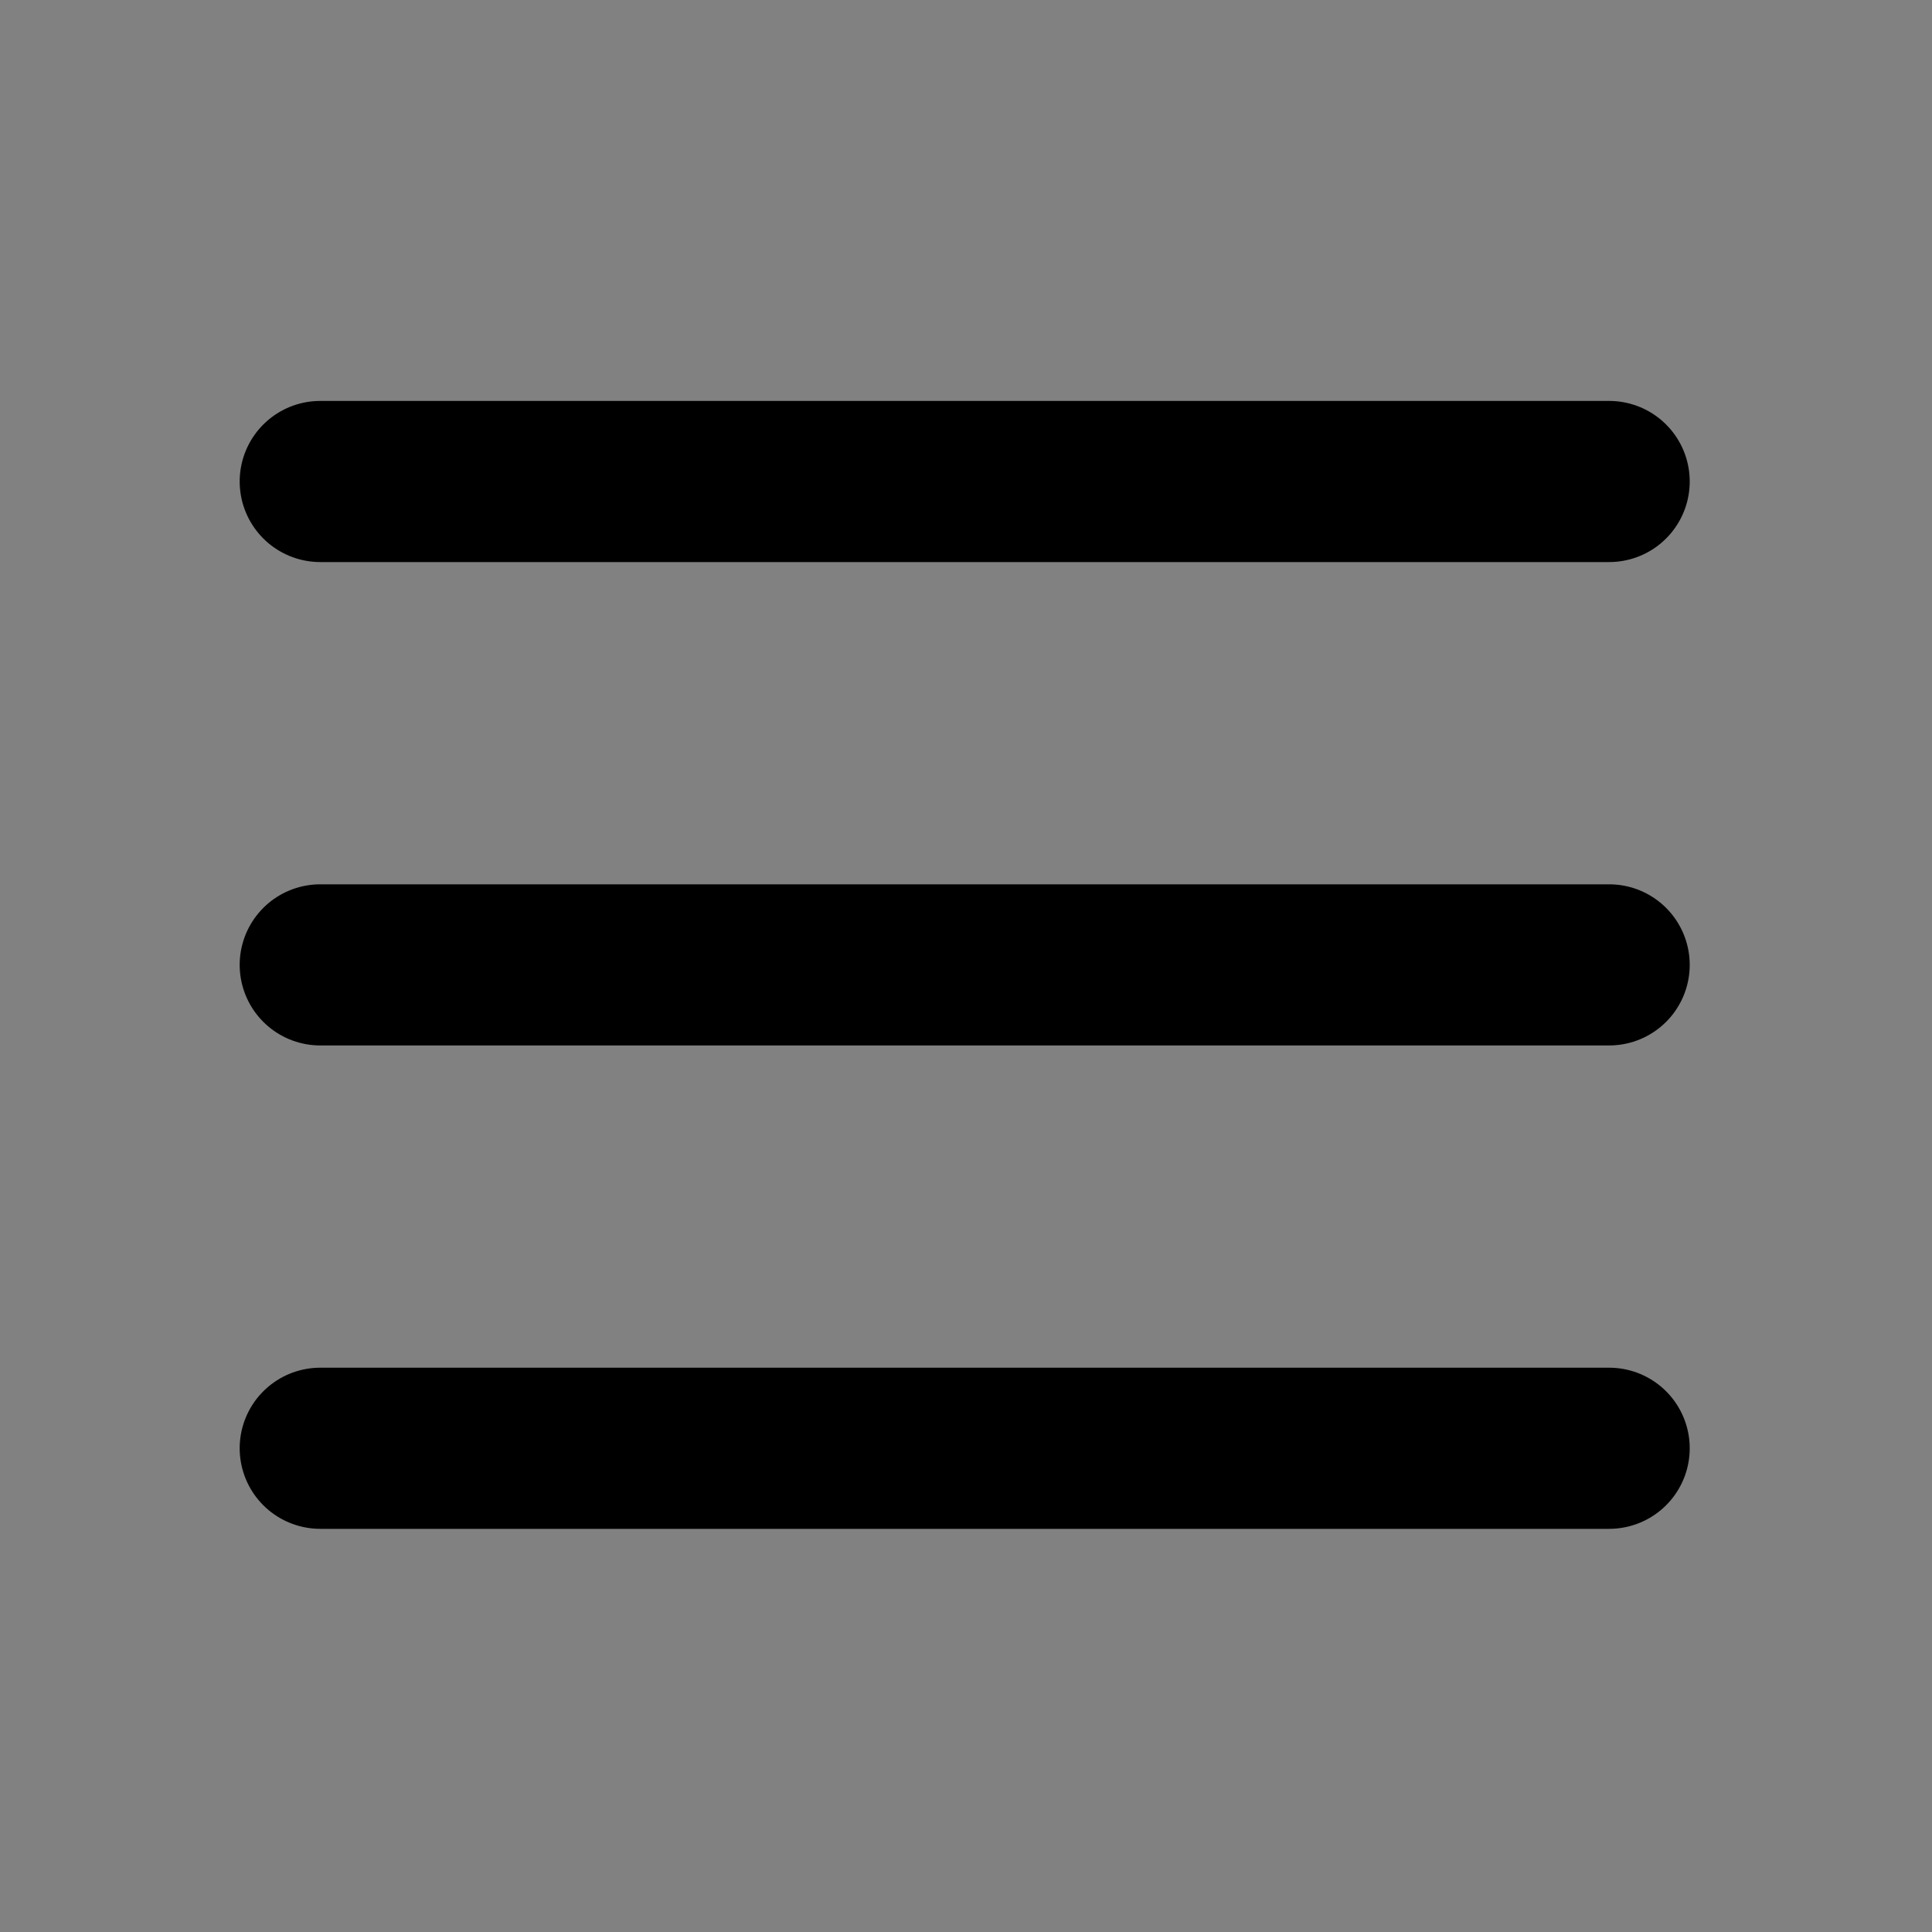
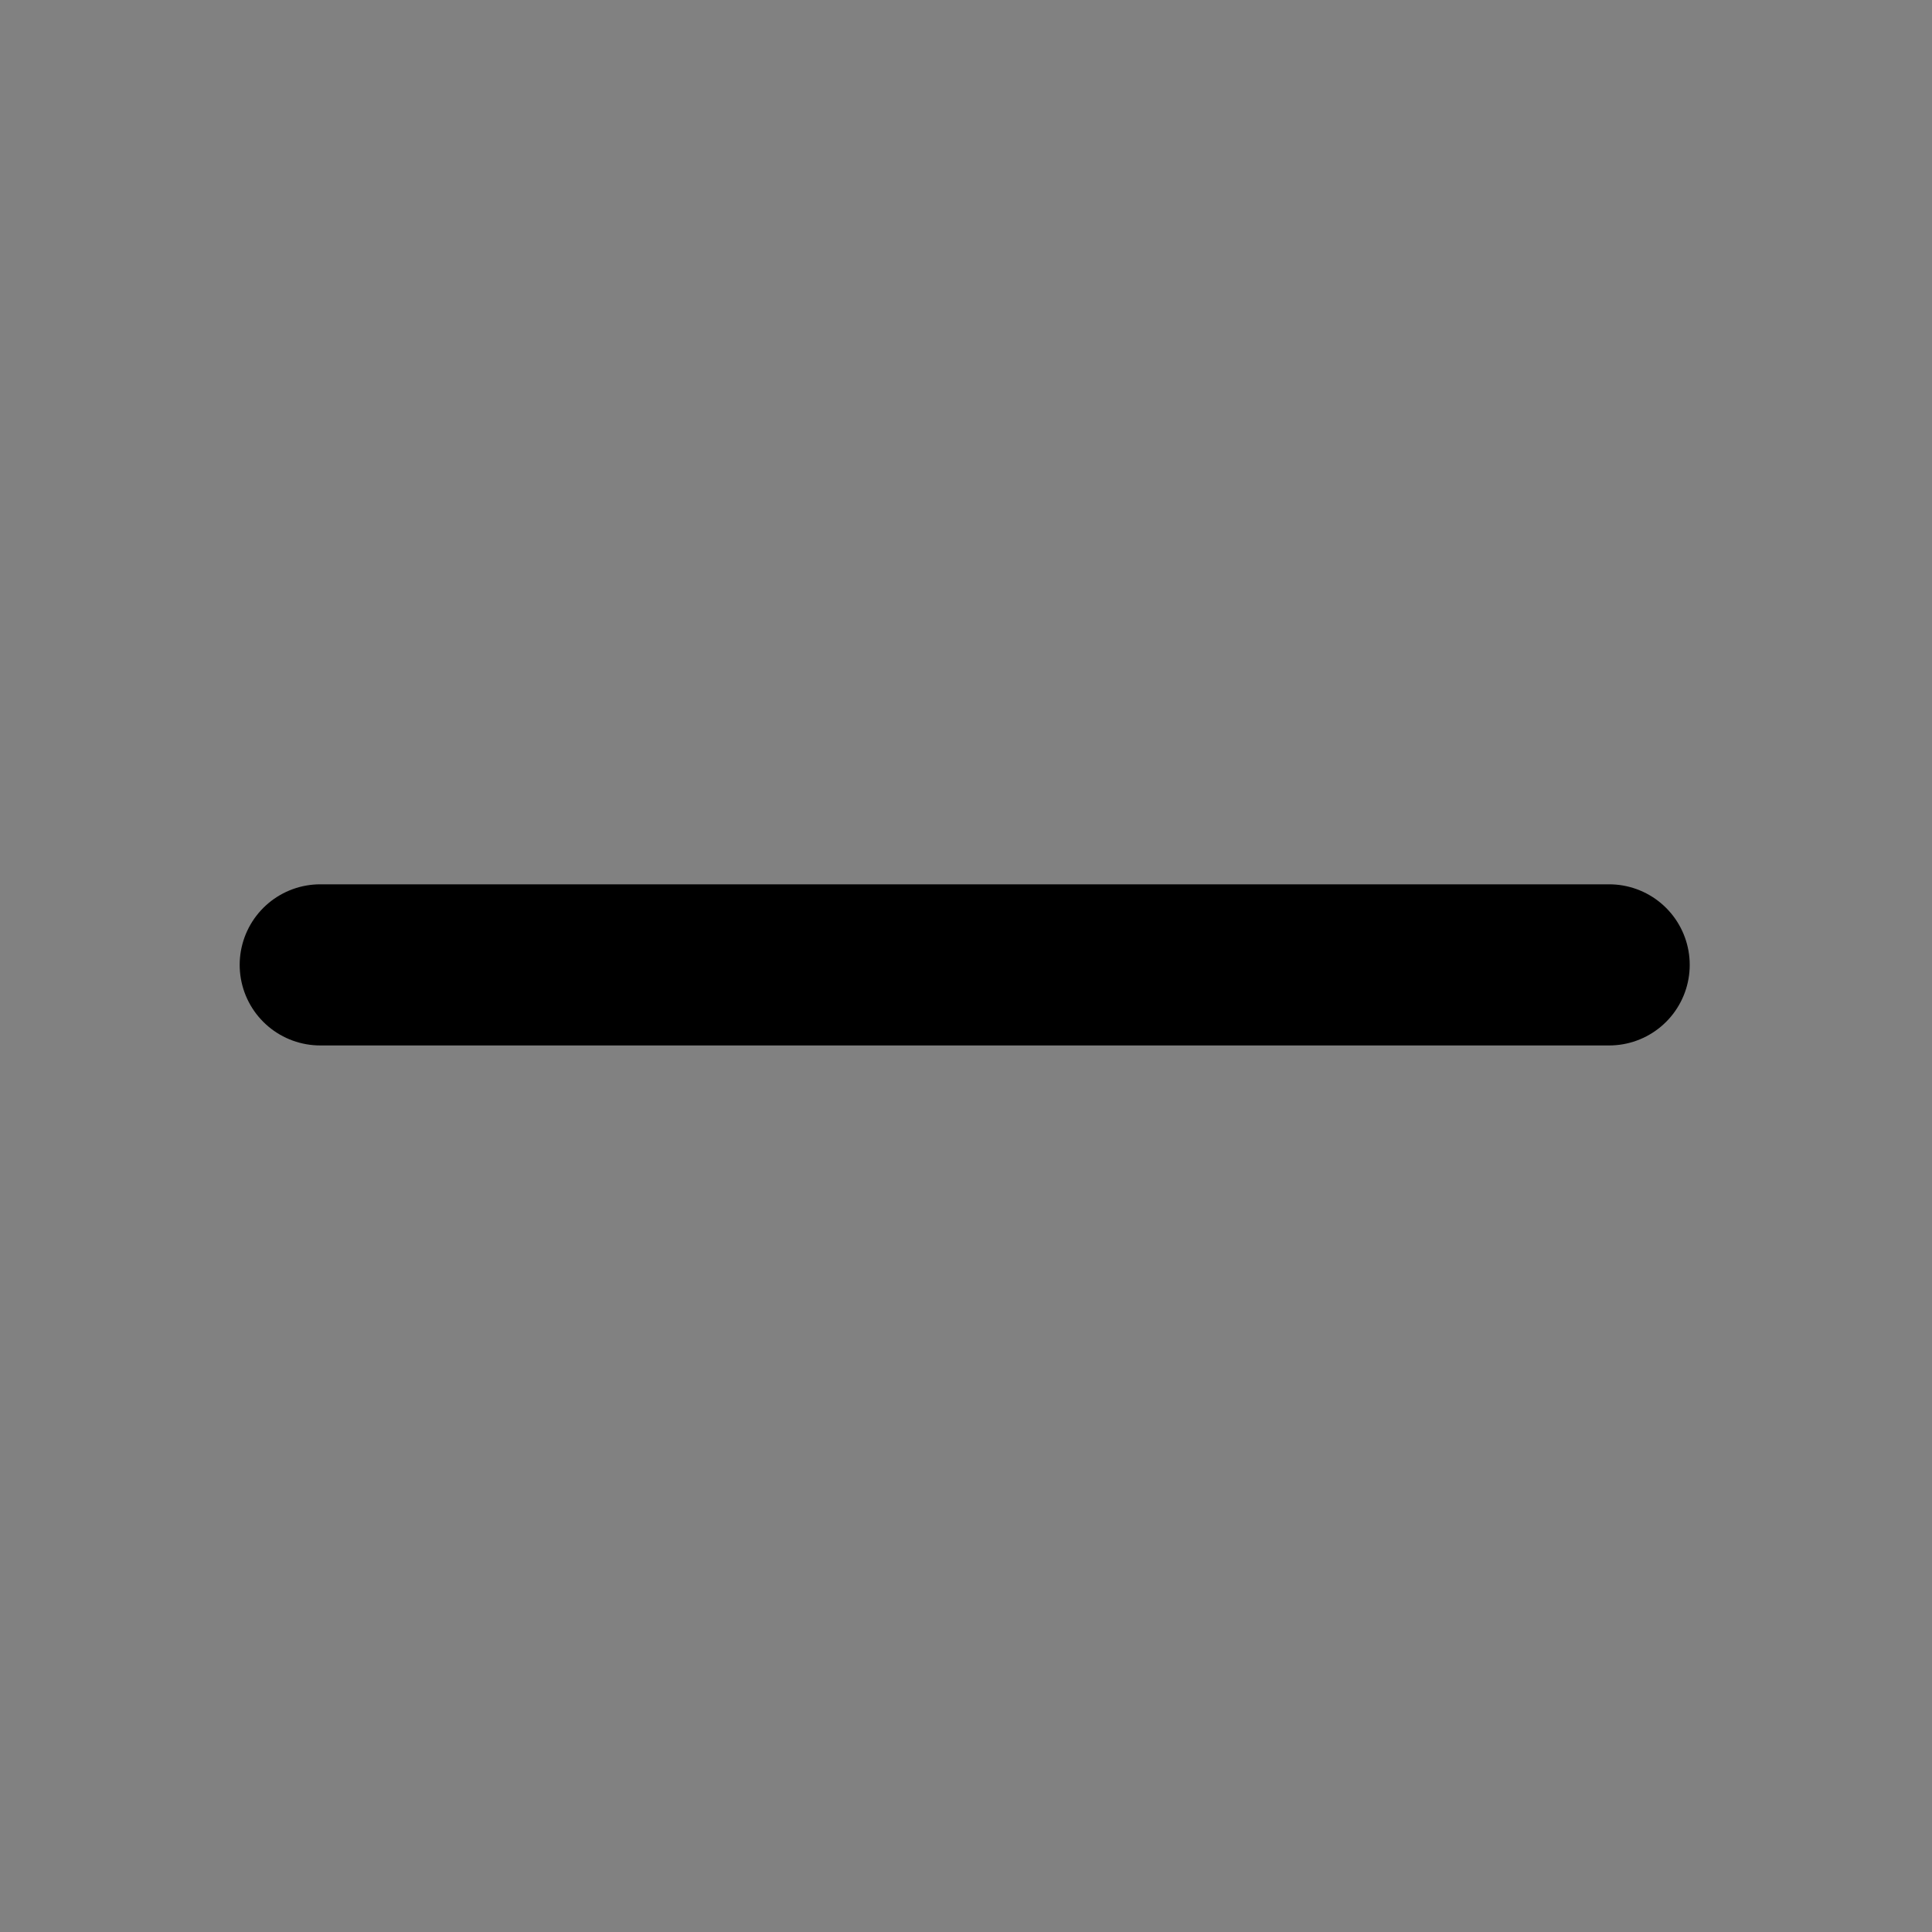
<svg xmlns="http://www.w3.org/2000/svg" width="20px" height="20px" viewBox="0 0 20 20">
  <rect x="0" y="0" width="20" height="20" fill="#808080" stroke="none" />
  <g id="surface1">
    <rect x="0" y="0" width="20" height="20" style="fill:rgb(100%,100%,100%);fill-opacity:0.012;stroke:none;" />
-     <path style="fill:none;stroke-width:4;stroke-linecap:round;stroke-linejoin:round;stroke:rgb(0%,0%,0%);stroke-opacity:1;stroke-miterlimit:4;" d="M 7.95 11.953 L 39.947 11.953 " transform="matrix(0.417,0,0,0.417,0,0)" />
    <path style="fill:none;stroke-width:4;stroke-linecap:round;stroke-linejoin:round;stroke:rgb(0%,0%,0%);stroke-opacity:1;stroke-miterlimit:4;" d="M 7.95 23.953 L 39.947 23.953 " transform="matrix(0.417,0,0,0.417,0,0)" />
-     <path style="fill:none;stroke-width:4;stroke-linecap:round;stroke-linejoin:round;stroke:rgb(0%,0%,0%);stroke-opacity:1;stroke-miterlimit:4;" d="M 7.95 35.953 L 39.947 35.953 " transform="matrix(0.417,0,0,0.417,0,0)" />
  </g>
</svg>